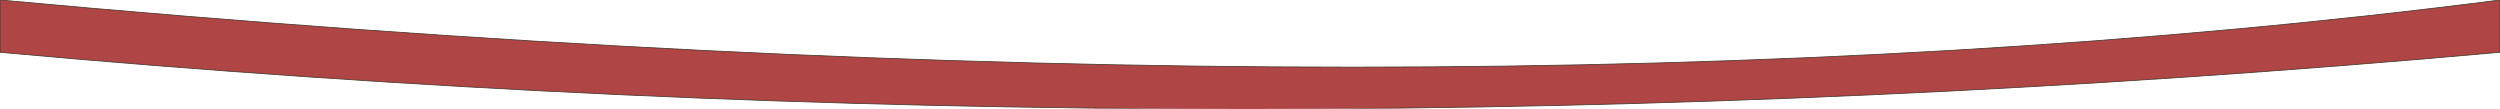
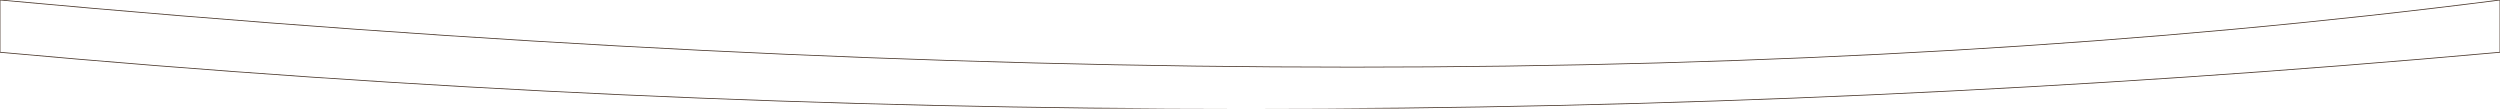
<svg xmlns="http://www.w3.org/2000/svg" height="6.75px" width="155.45px">
  <g transform="matrix(1.0, 0.0, 0.0, 1.0, 69.75, 1.6)">
-     <path d="M-69.75 -1.6 Q20.7 6.75 85.7 -1.6 L85.7 1.65 Q7.5 8.7 -69.75 1.65 L-69.75 -1.6" fill="#af4545" fill-rule="evenodd" stroke="none" />
    <path d="M-69.75 -1.6 L-69.75 1.65 Q7.5 8.7 85.7 1.65 L85.7 -1.6 Q20.7 6.75 -69.75 -1.6 Z" fill="none" stroke="#49372c" stroke-linecap="round" stroke-linejoin="round" stroke-width="0.05" />
  </g>
</svg>